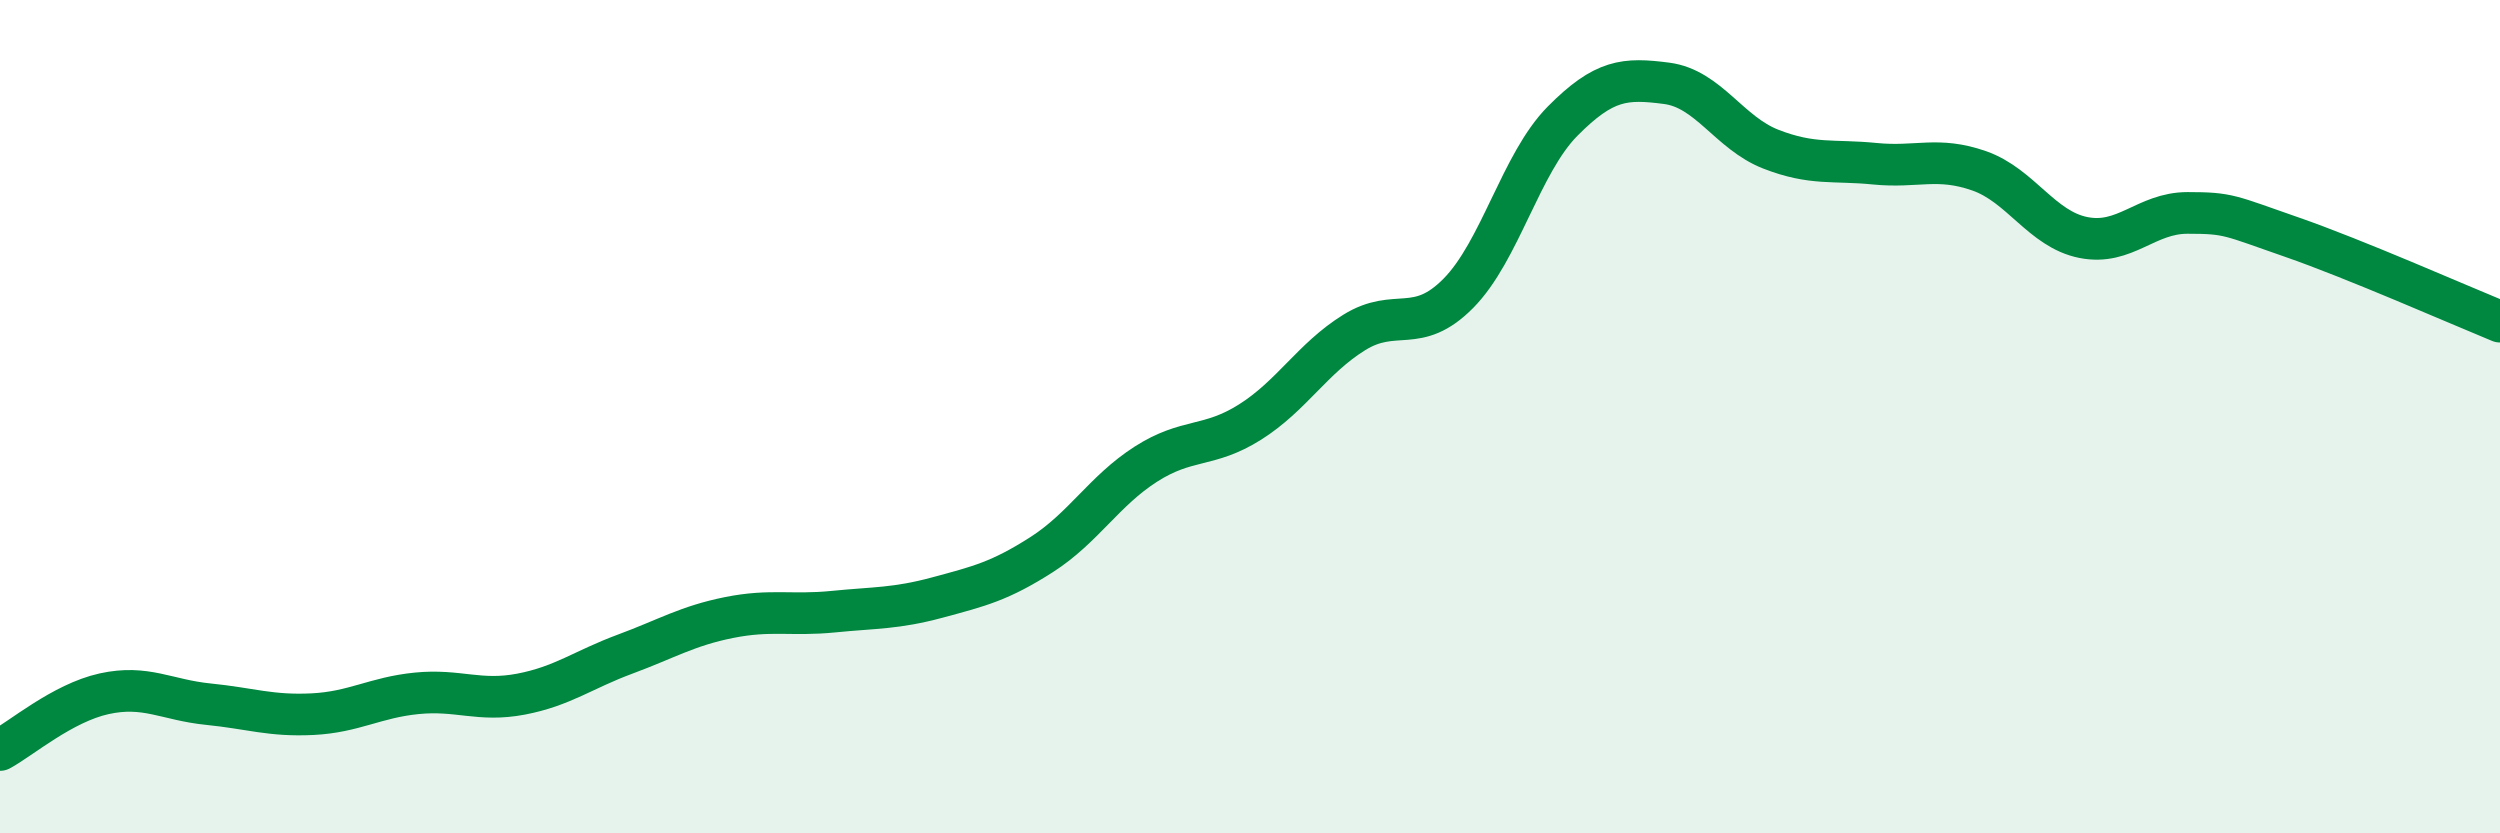
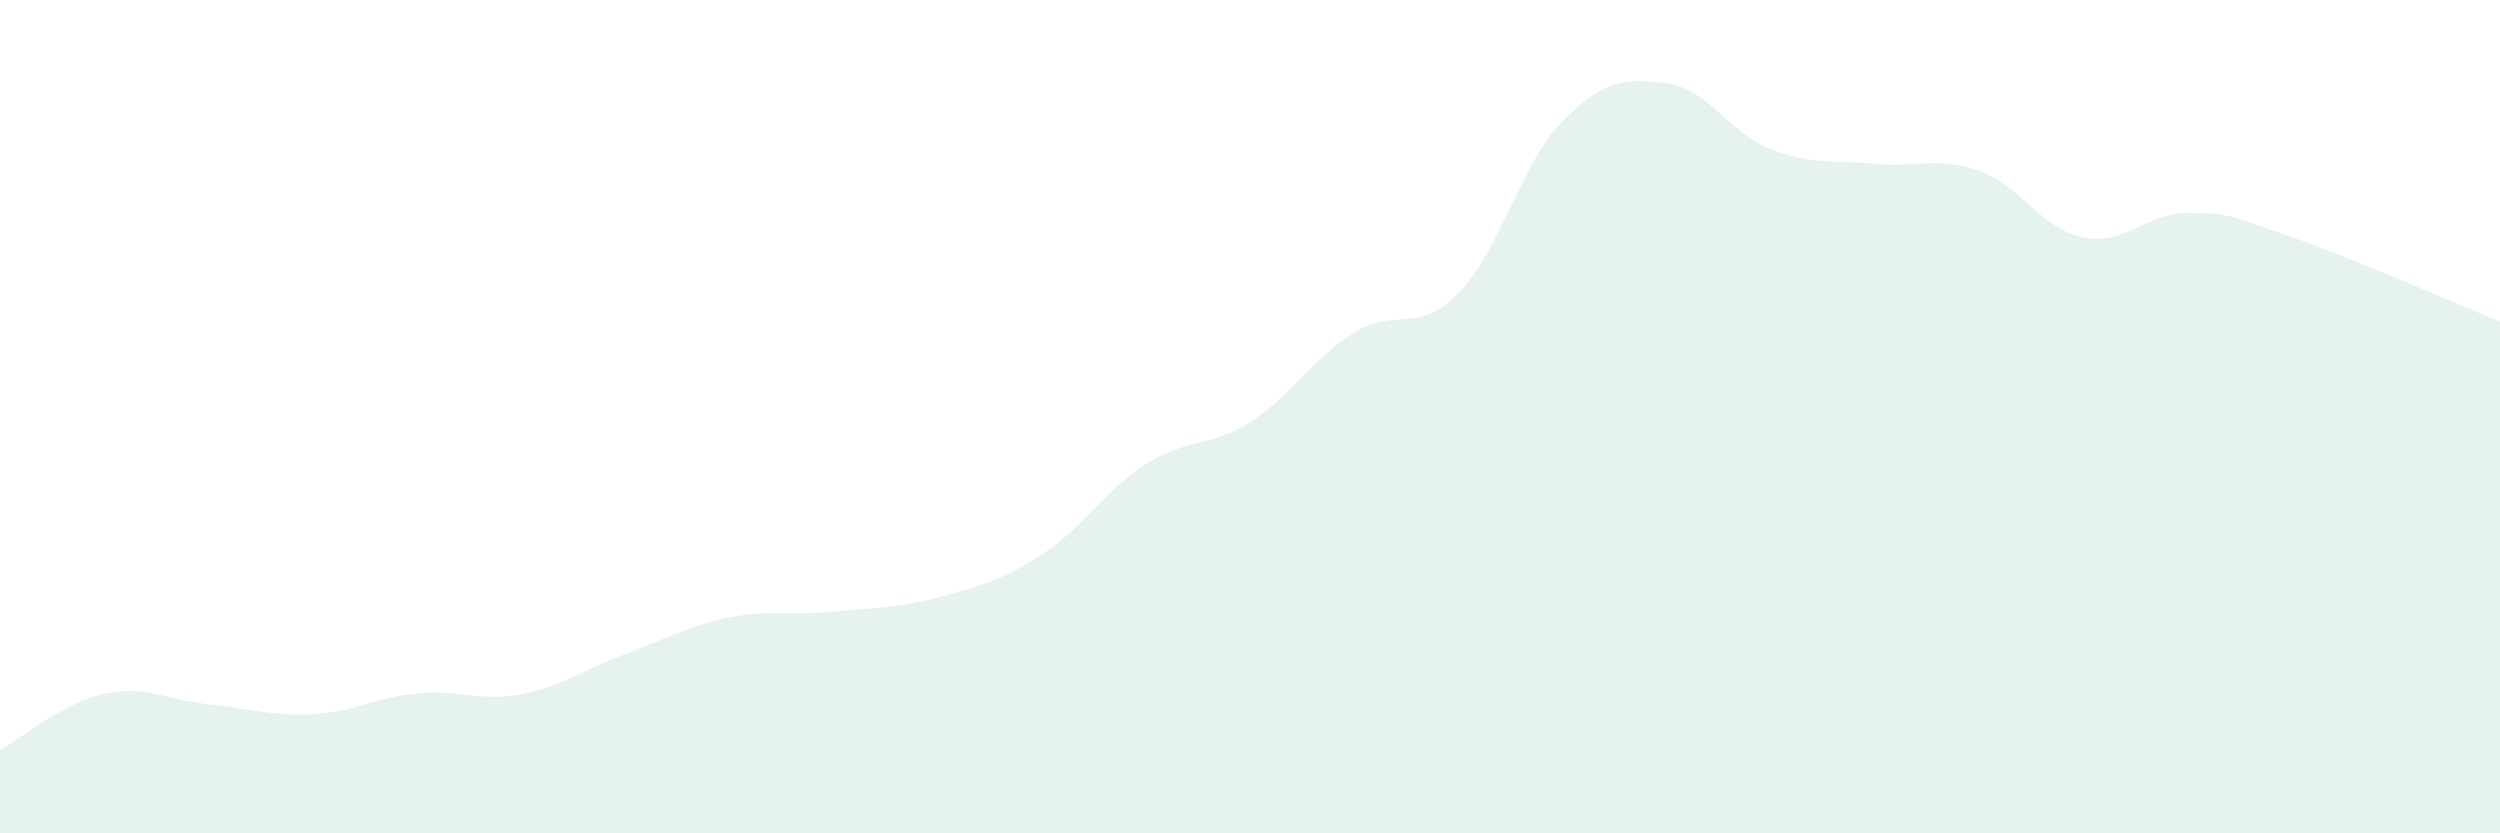
<svg xmlns="http://www.w3.org/2000/svg" width="60" height="20" viewBox="0 0 60 20">
  <path d="M 0,18 C 0.5,17.73 1.5,16.87 2.5,16.65 C 3.5,16.43 4,16.8 5,16.9 C 6,17 6.5,17.19 7.5,17.14 C 8.5,17.09 9,16.74 10,16.64 C 11,16.54 11.5,16.85 12.5,16.66 C 13.5,16.47 14,16.07 15,15.7 C 16,15.33 16.5,15.02 17.5,14.82 C 18.5,14.62 19,14.78 20,14.68 C 21,14.58 21.5,14.61 22.5,14.34 C 23.5,14.07 24,13.95 25,13.31 C 26,12.67 26.5,11.78 27.5,11.14 C 28.5,10.5 29,10.76 30,10.13 C 31,9.5 31.5,8.6 32.5,7.98 C 33.5,7.36 34,8.05 35,7.04 C 36,6.03 36.5,3.92 37.5,2.91 C 38.5,1.9 39,1.87 40,2 C 41,2.13 41.5,3.19 42.5,3.58 C 43.5,3.97 44,3.83 45,3.93 C 46,4.03 46.5,3.75 47.5,4.1 C 48.5,4.45 49,5.5 50,5.7 C 51,5.9 51.5,5.11 52.5,5.11 C 53.5,5.11 53.5,5.17 55,5.69 C 56.5,6.21 59,7.31 60,7.72L60 20L0 20Z" fill="#008740" opacity="0.1" stroke-linecap="round" stroke-linejoin="round" />
-   <path d="M 0,18 C 0.5,17.73 1.5,16.87 2.5,16.65 C 3.5,16.43 4,16.8 5,16.9 C 6,17 6.5,17.19 7.5,17.14 C 8.5,17.09 9,16.74 10,16.64 C 11,16.54 11.5,16.85 12.5,16.66 C 13.5,16.47 14,16.07 15,15.7 C 16,15.33 16.5,15.02 17.5,14.82 C 18.5,14.62 19,14.78 20,14.68 C 21,14.58 21.5,14.61 22.5,14.34 C 23.5,14.07 24,13.95 25,13.31 C 26,12.67 26.5,11.78 27.5,11.14 C 28.5,10.5 29,10.76 30,10.13 C 31,9.5 31.5,8.6 32.5,7.98 C 33.5,7.36 34,8.05 35,7.04 C 36,6.03 36.5,3.92 37.5,2.91 C 38.5,1.9 39,1.87 40,2 C 41,2.13 41.5,3.19 42.5,3.58 C 43.5,3.97 44,3.83 45,3.93 C 46,4.03 46.5,3.75 47.5,4.1 C 48.5,4.45 49,5.5 50,5.7 C 51,5.9 51.5,5.11 52.5,5.11 C 53.5,5.11 53.5,5.17 55,5.69 C 56.5,6.21 59,7.31 60,7.72" stroke="#008740" stroke-width="1" fill="none" stroke-linecap="round" stroke-linejoin="round" />
</svg>